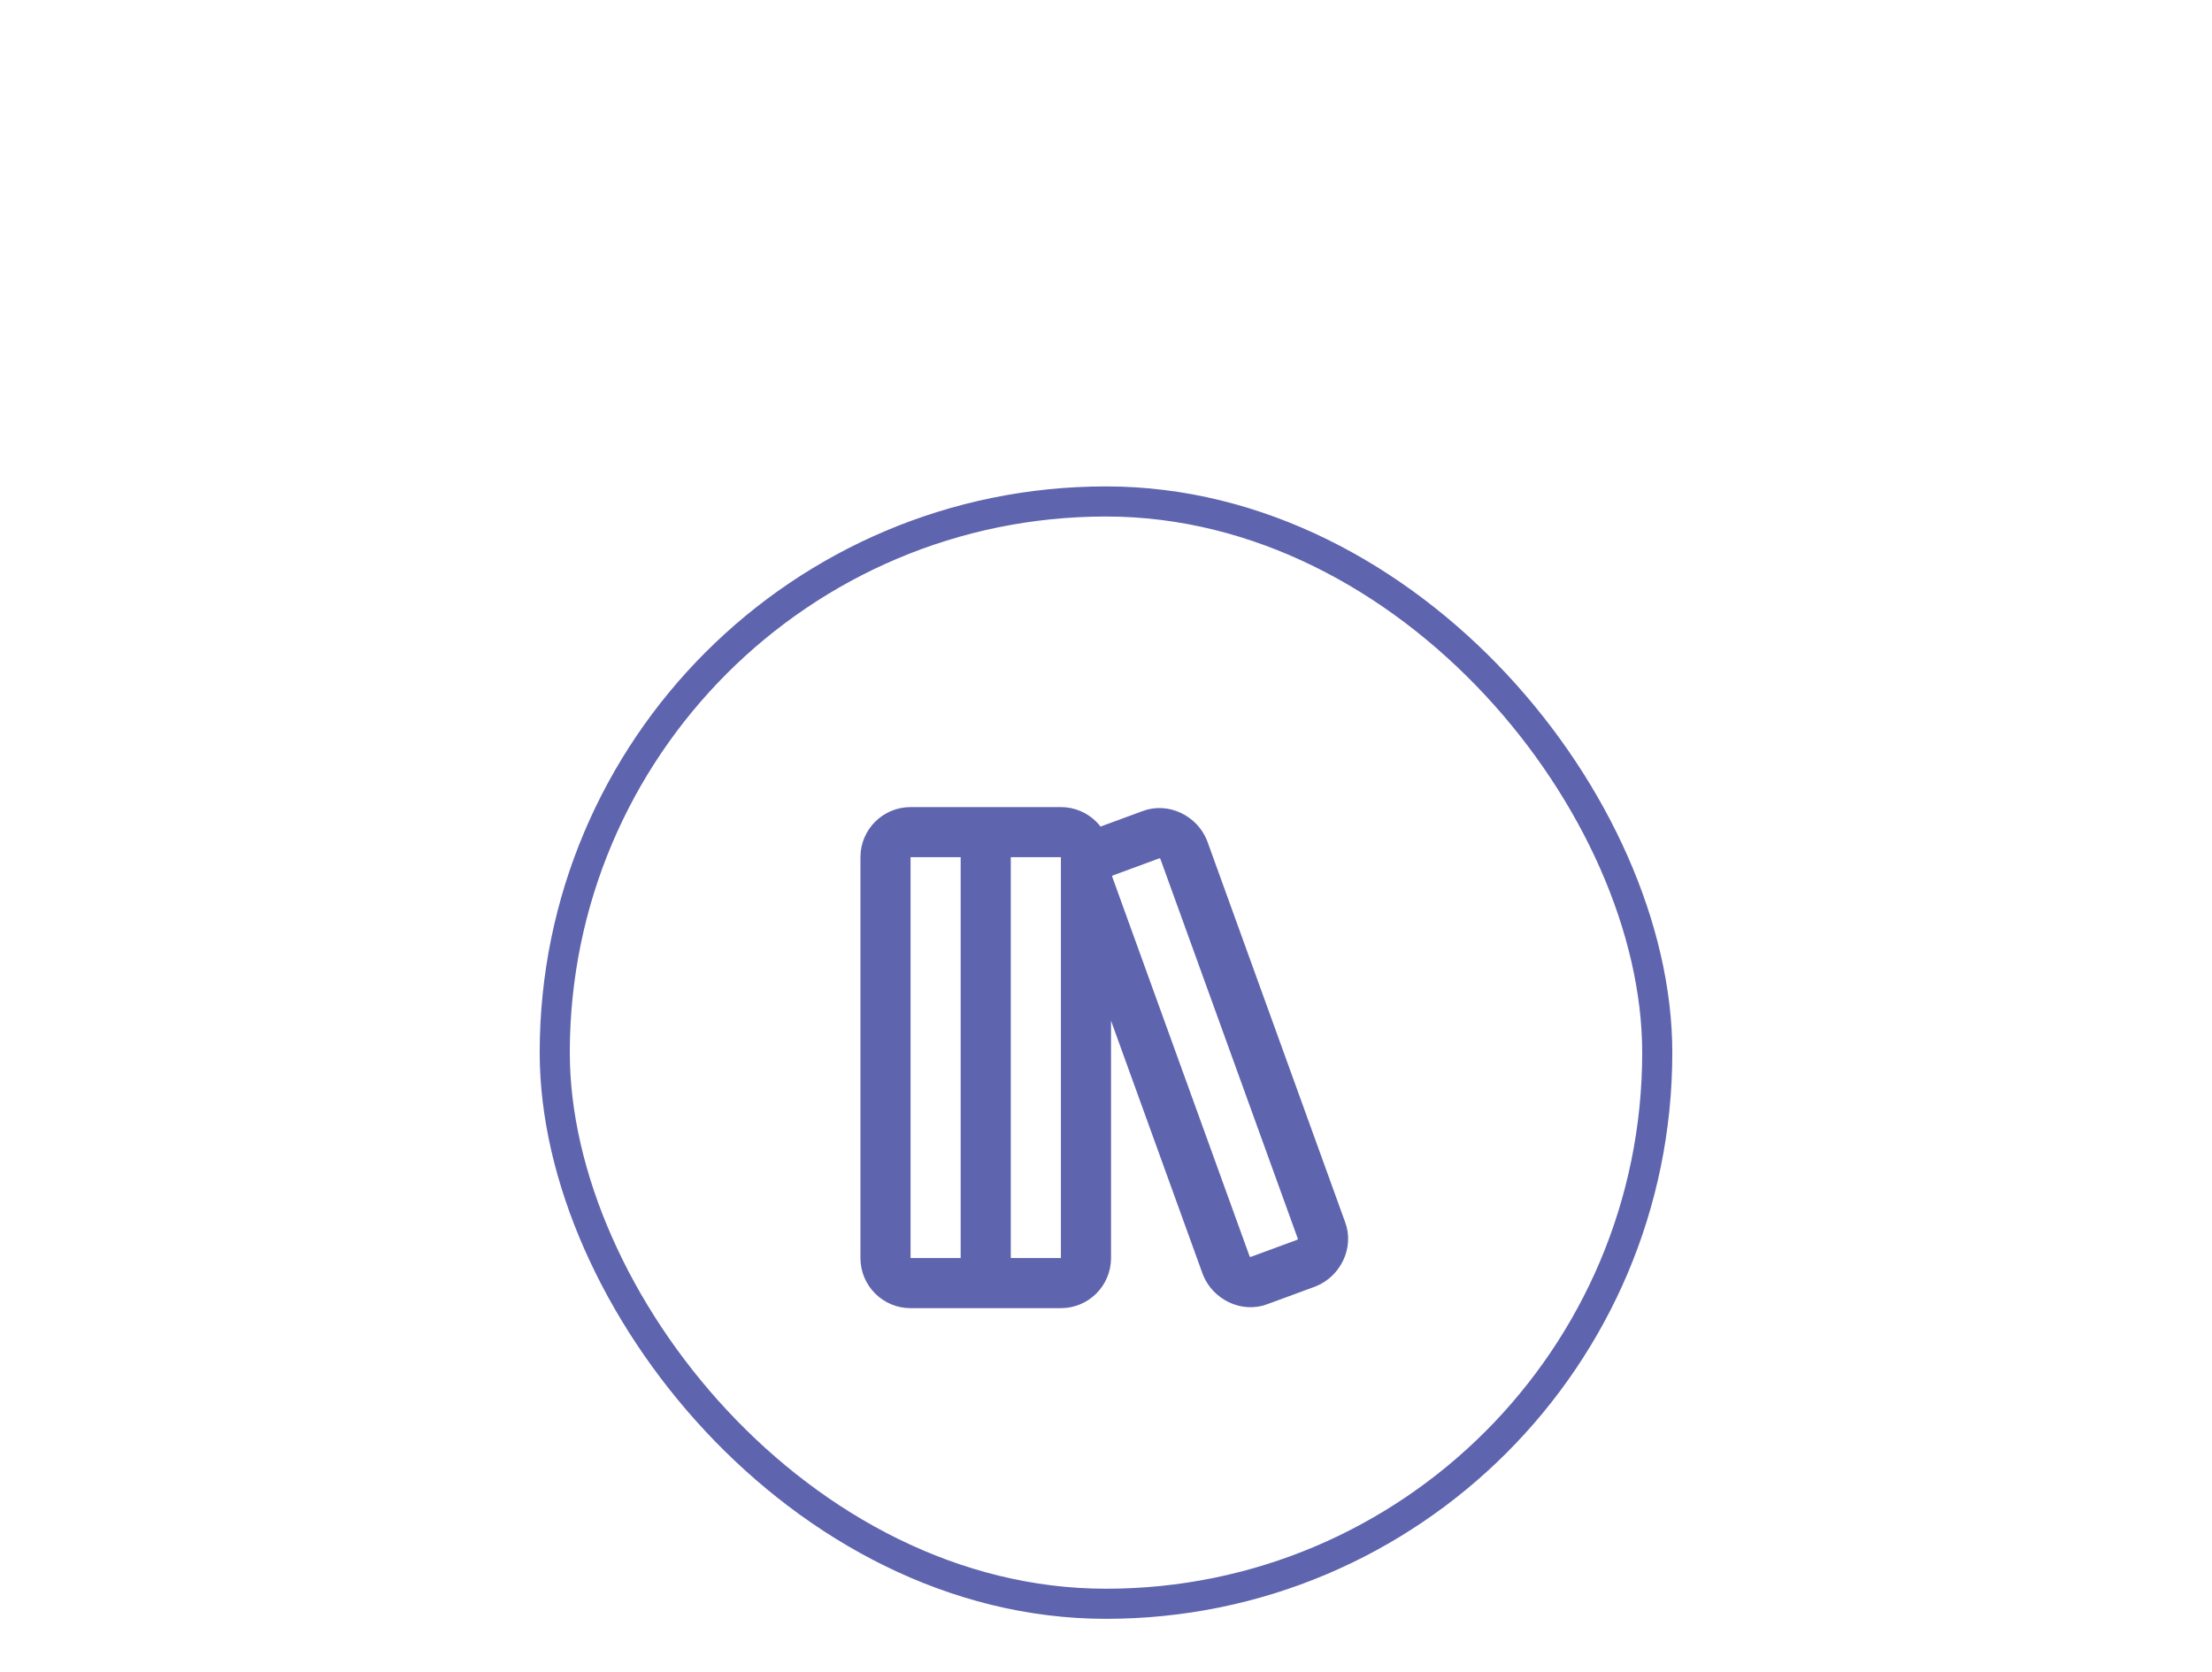
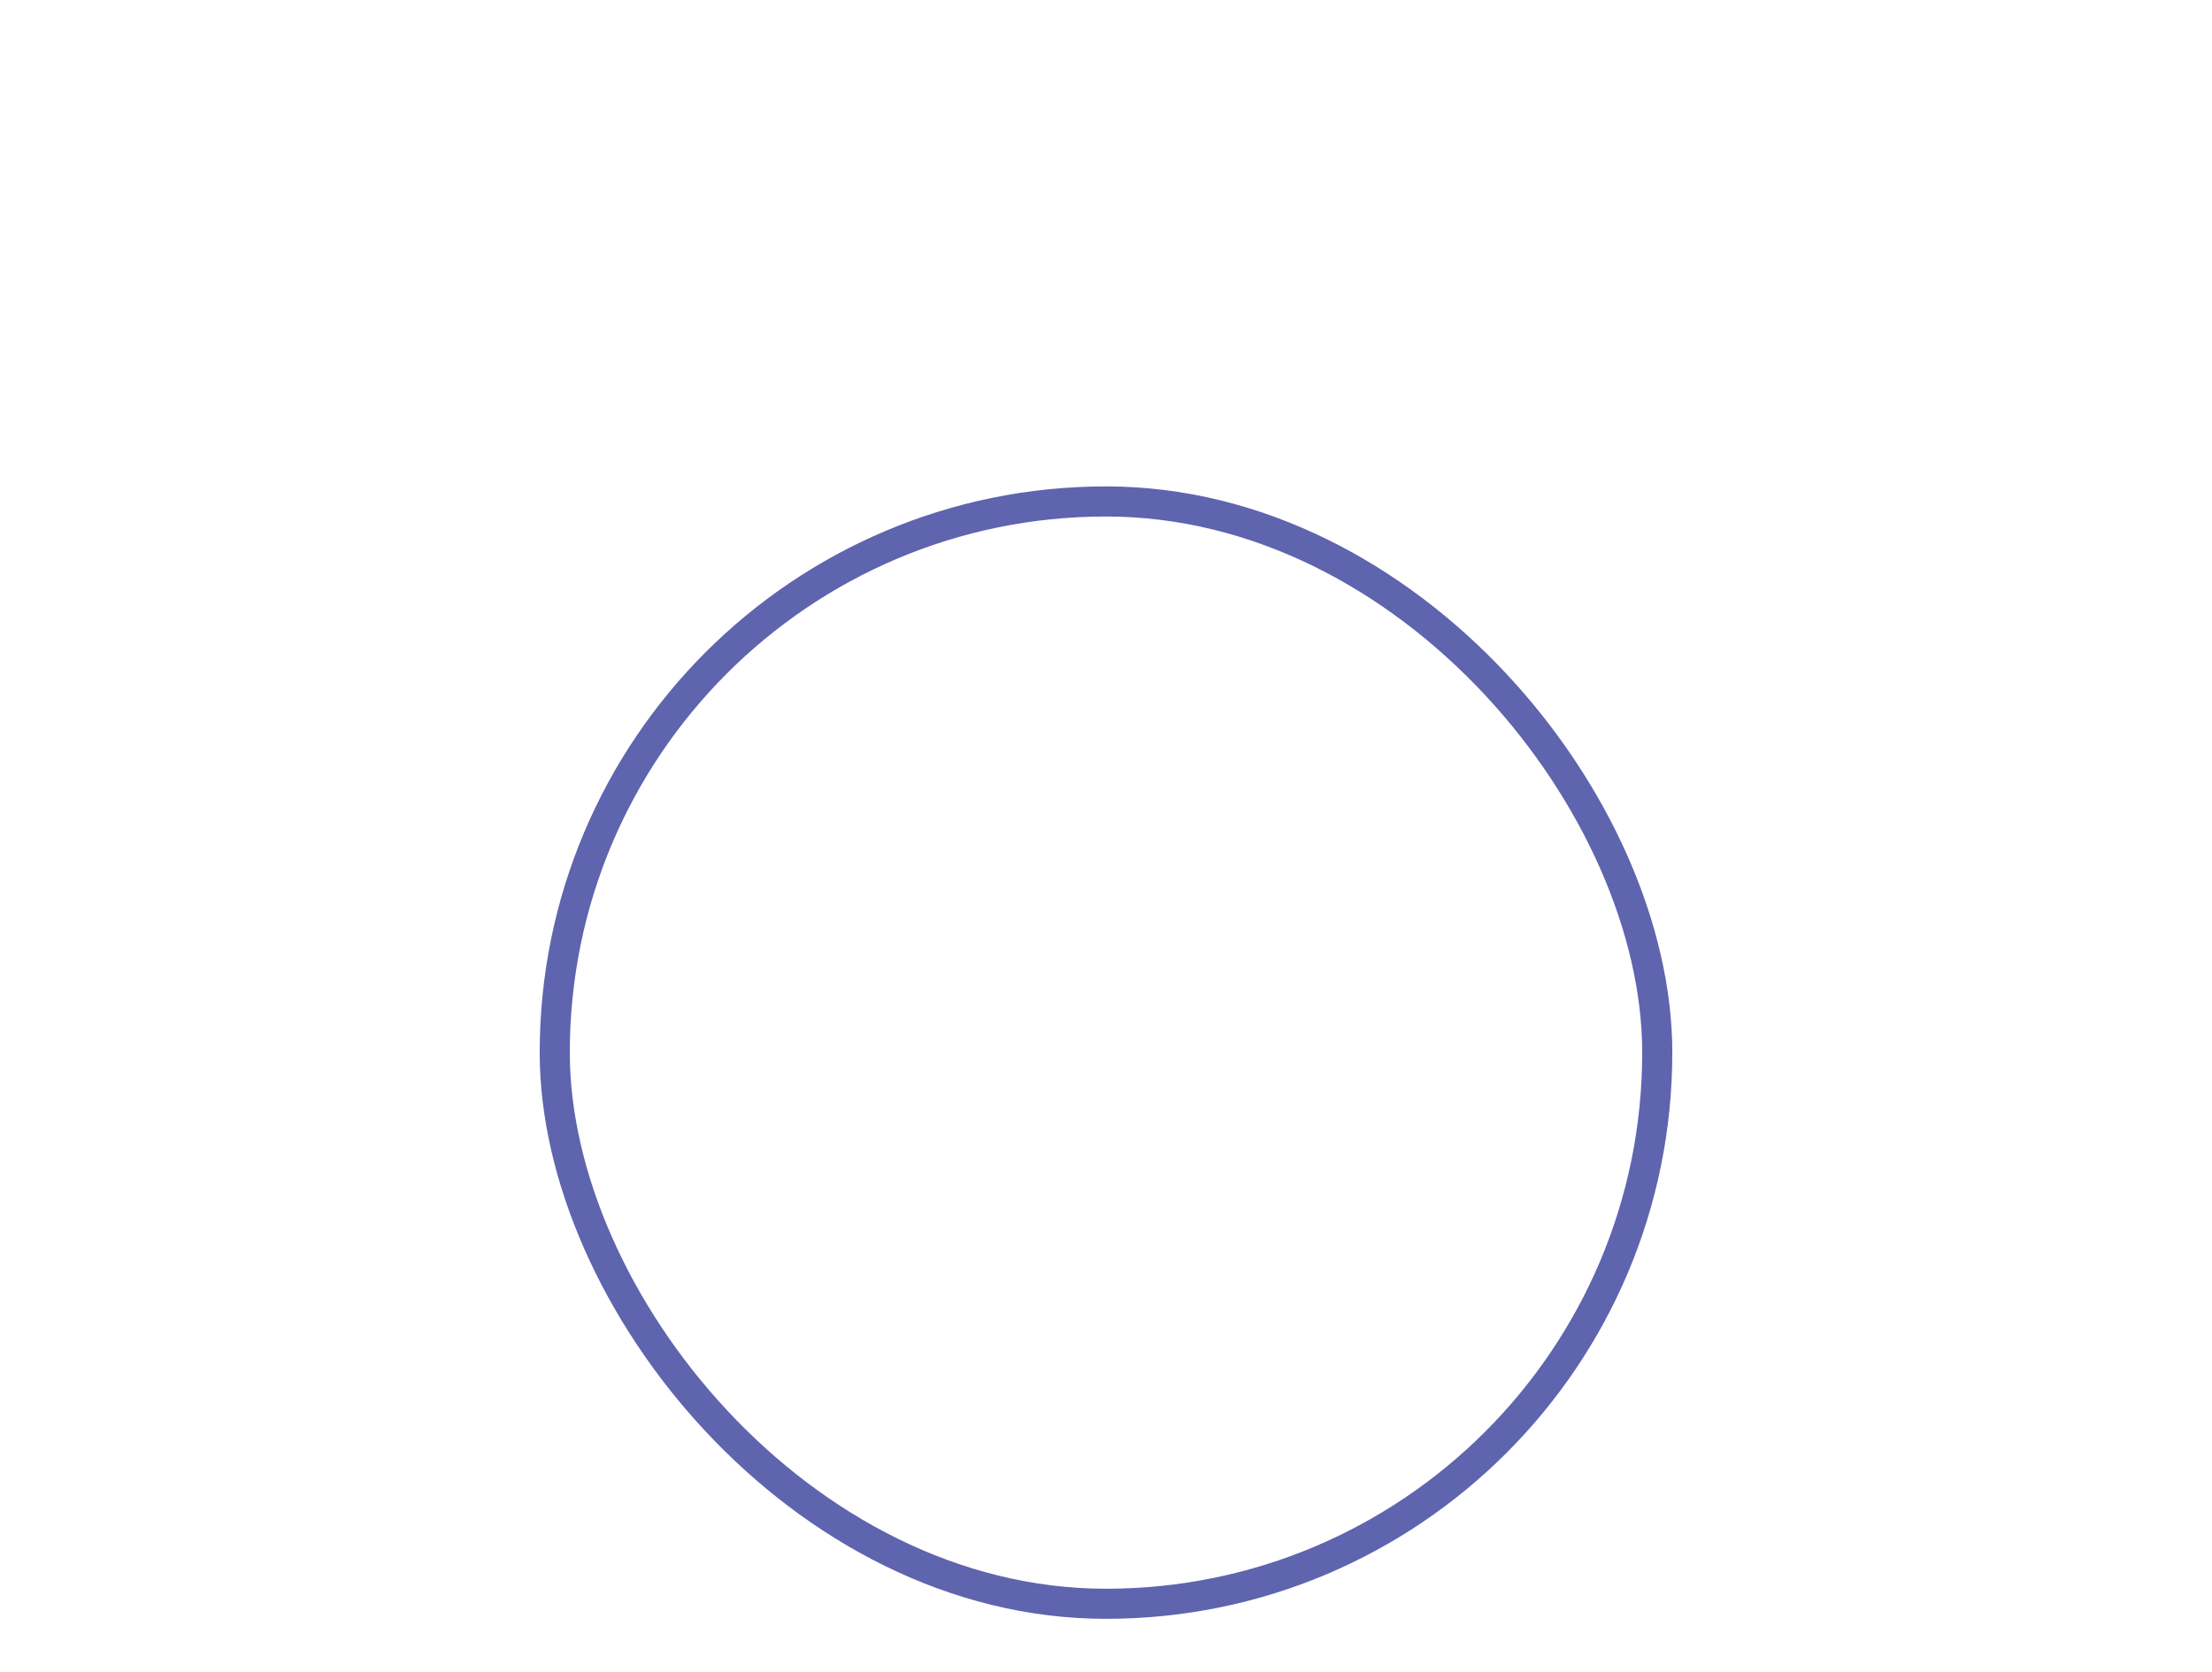
<svg xmlns="http://www.w3.org/2000/svg" width="291" height="220" viewBox="0 0 291 220" fill="none">
  <rect x="72.98" y="65.98" width="145.04" height="145.04" rx="72.52" stroke="#5E64AE" stroke-width="3.96" />
-   <path d="M129.678 109.491V168.827M119.789 109.491H139.567C141.388 109.491 142.864 110.967 142.864 112.787V165.531C142.864 167.351 141.388 168.827 139.567 168.827H119.789C117.968 168.827 116.492 167.351 116.492 165.531V112.787C116.492 110.967 117.968 109.491 119.789 109.491ZM173.851 161.904C174.511 163.553 173.522 165.531 171.874 166.19L165.61 168.497C163.962 169.157 161.984 168.168 161.325 166.519L143.194 116.413C142.535 114.765 143.524 112.787 145.172 112.128L151.435 109.82C153.084 109.161 155.062 110.15 155.721 111.798L173.851 161.904Z" stroke="#5E64AE" stroke-width="6.593" stroke-linecap="round" stroke-linejoin="round" />
</svg>